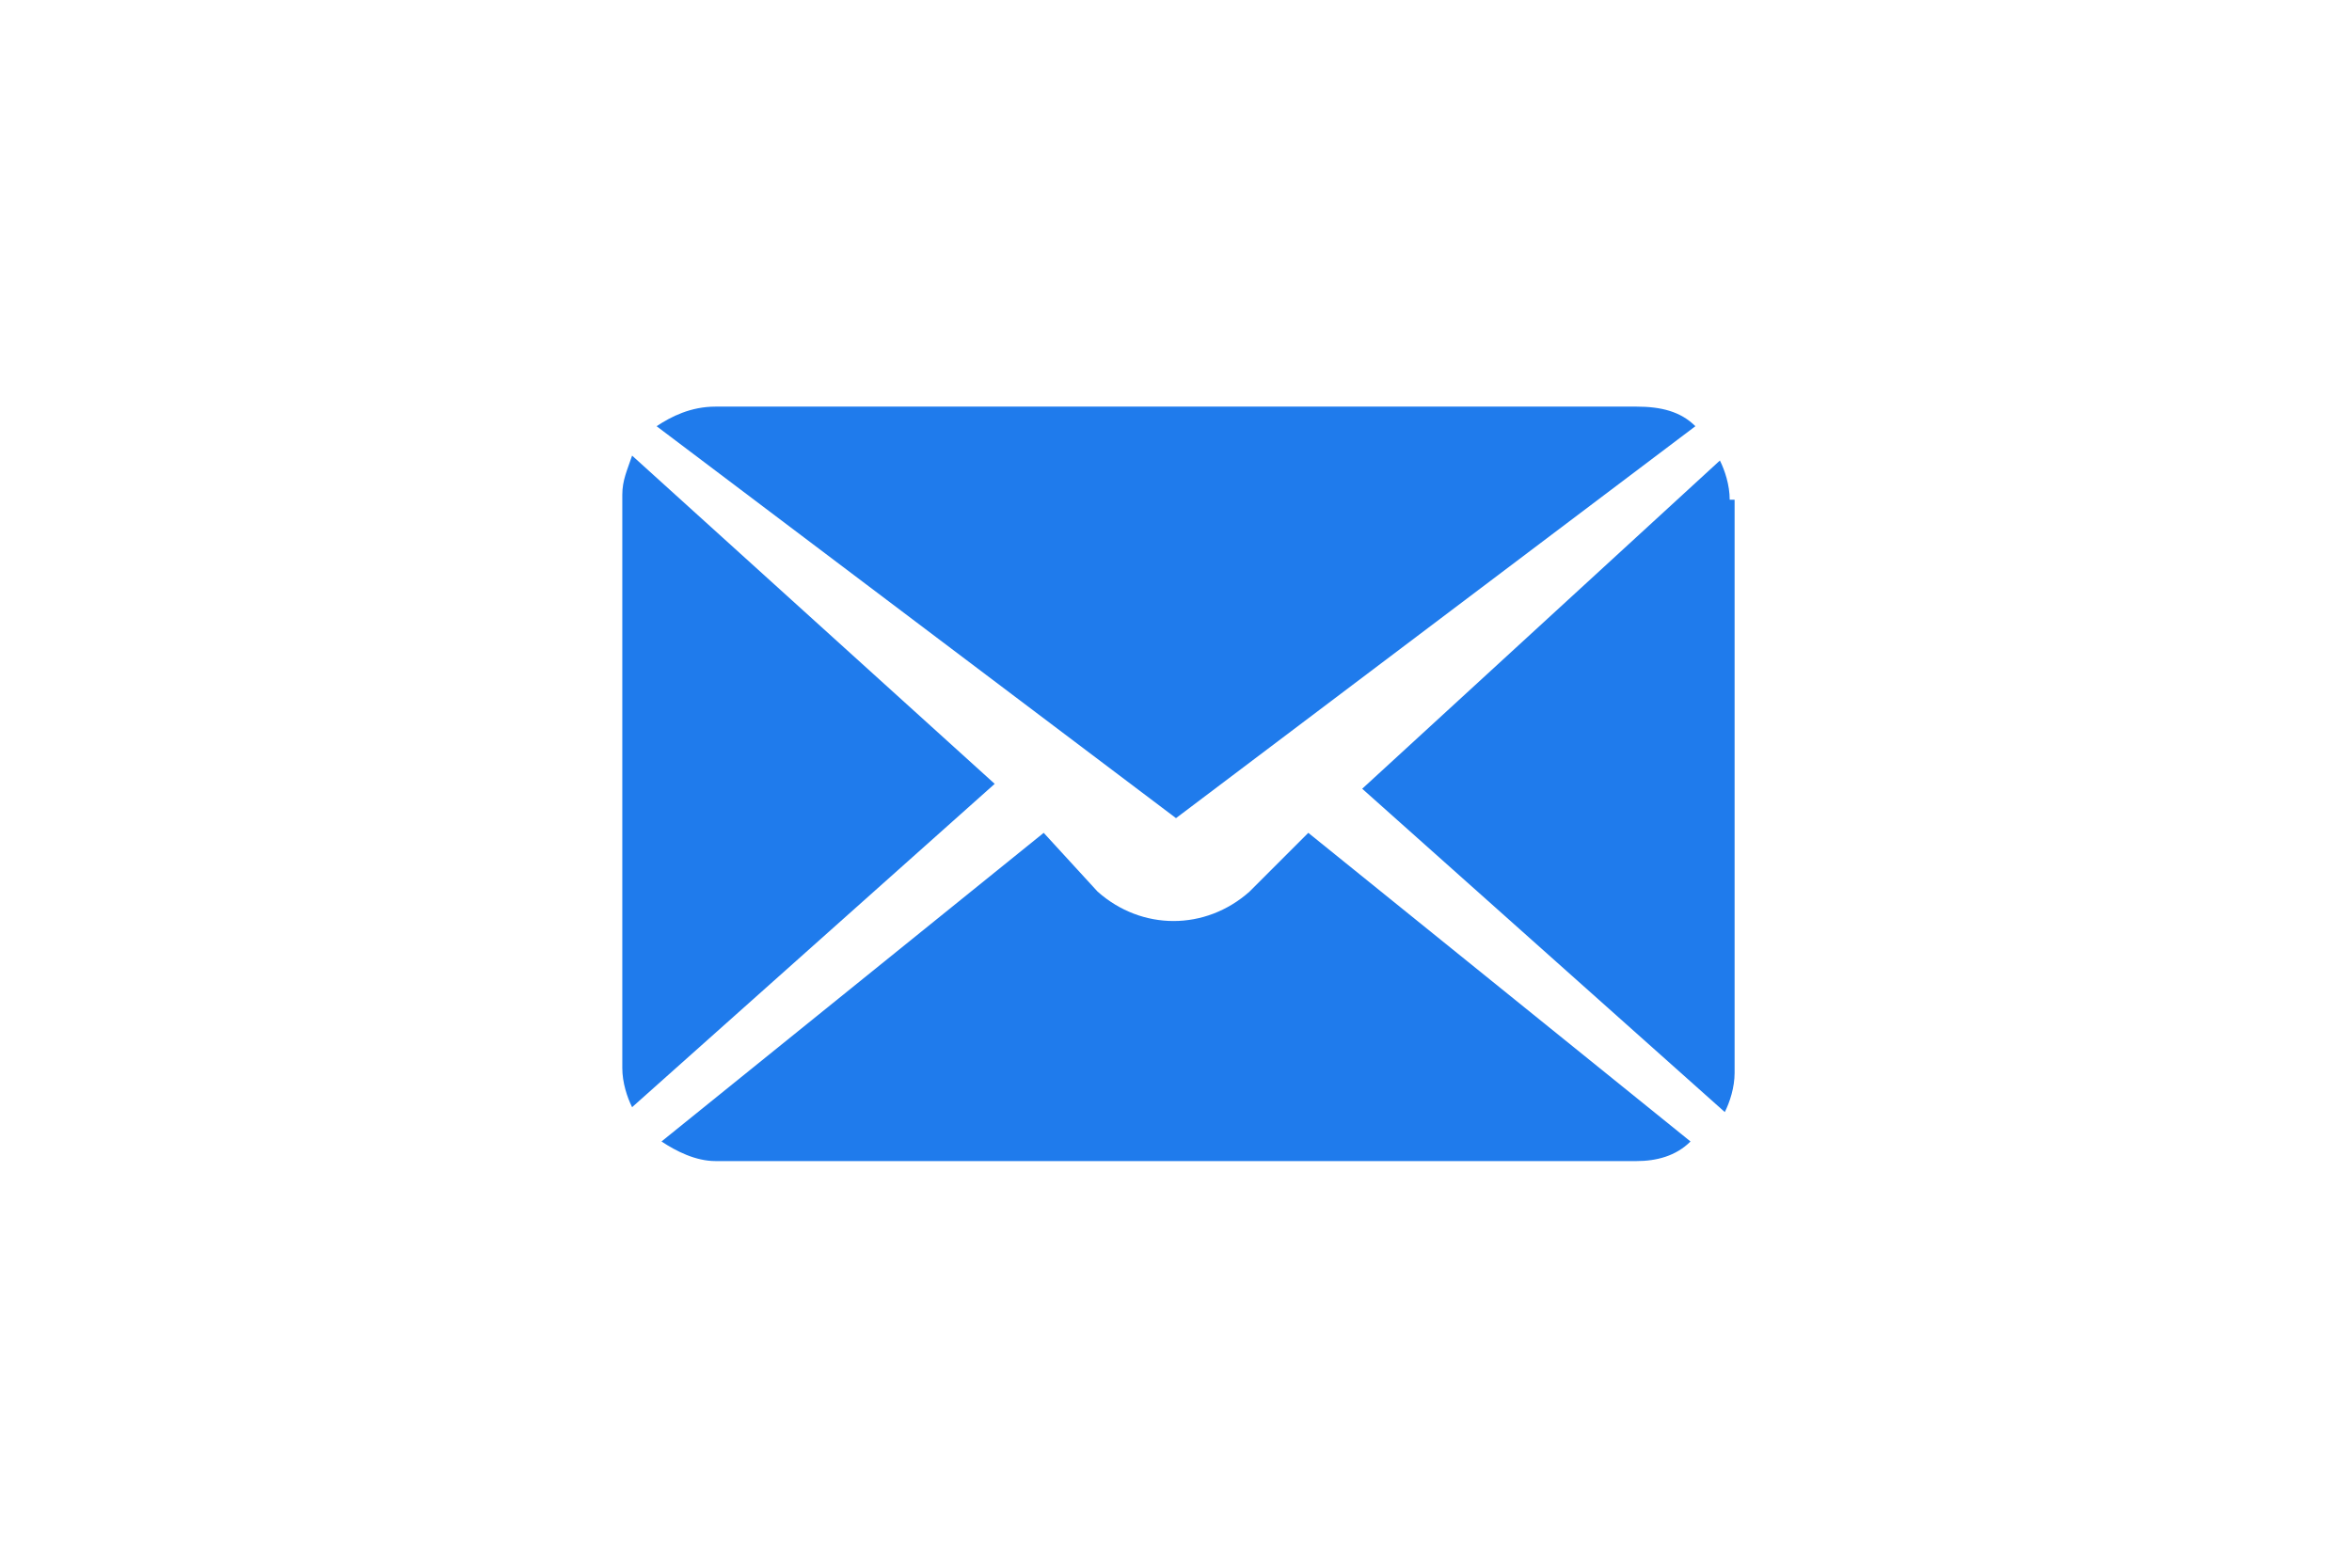
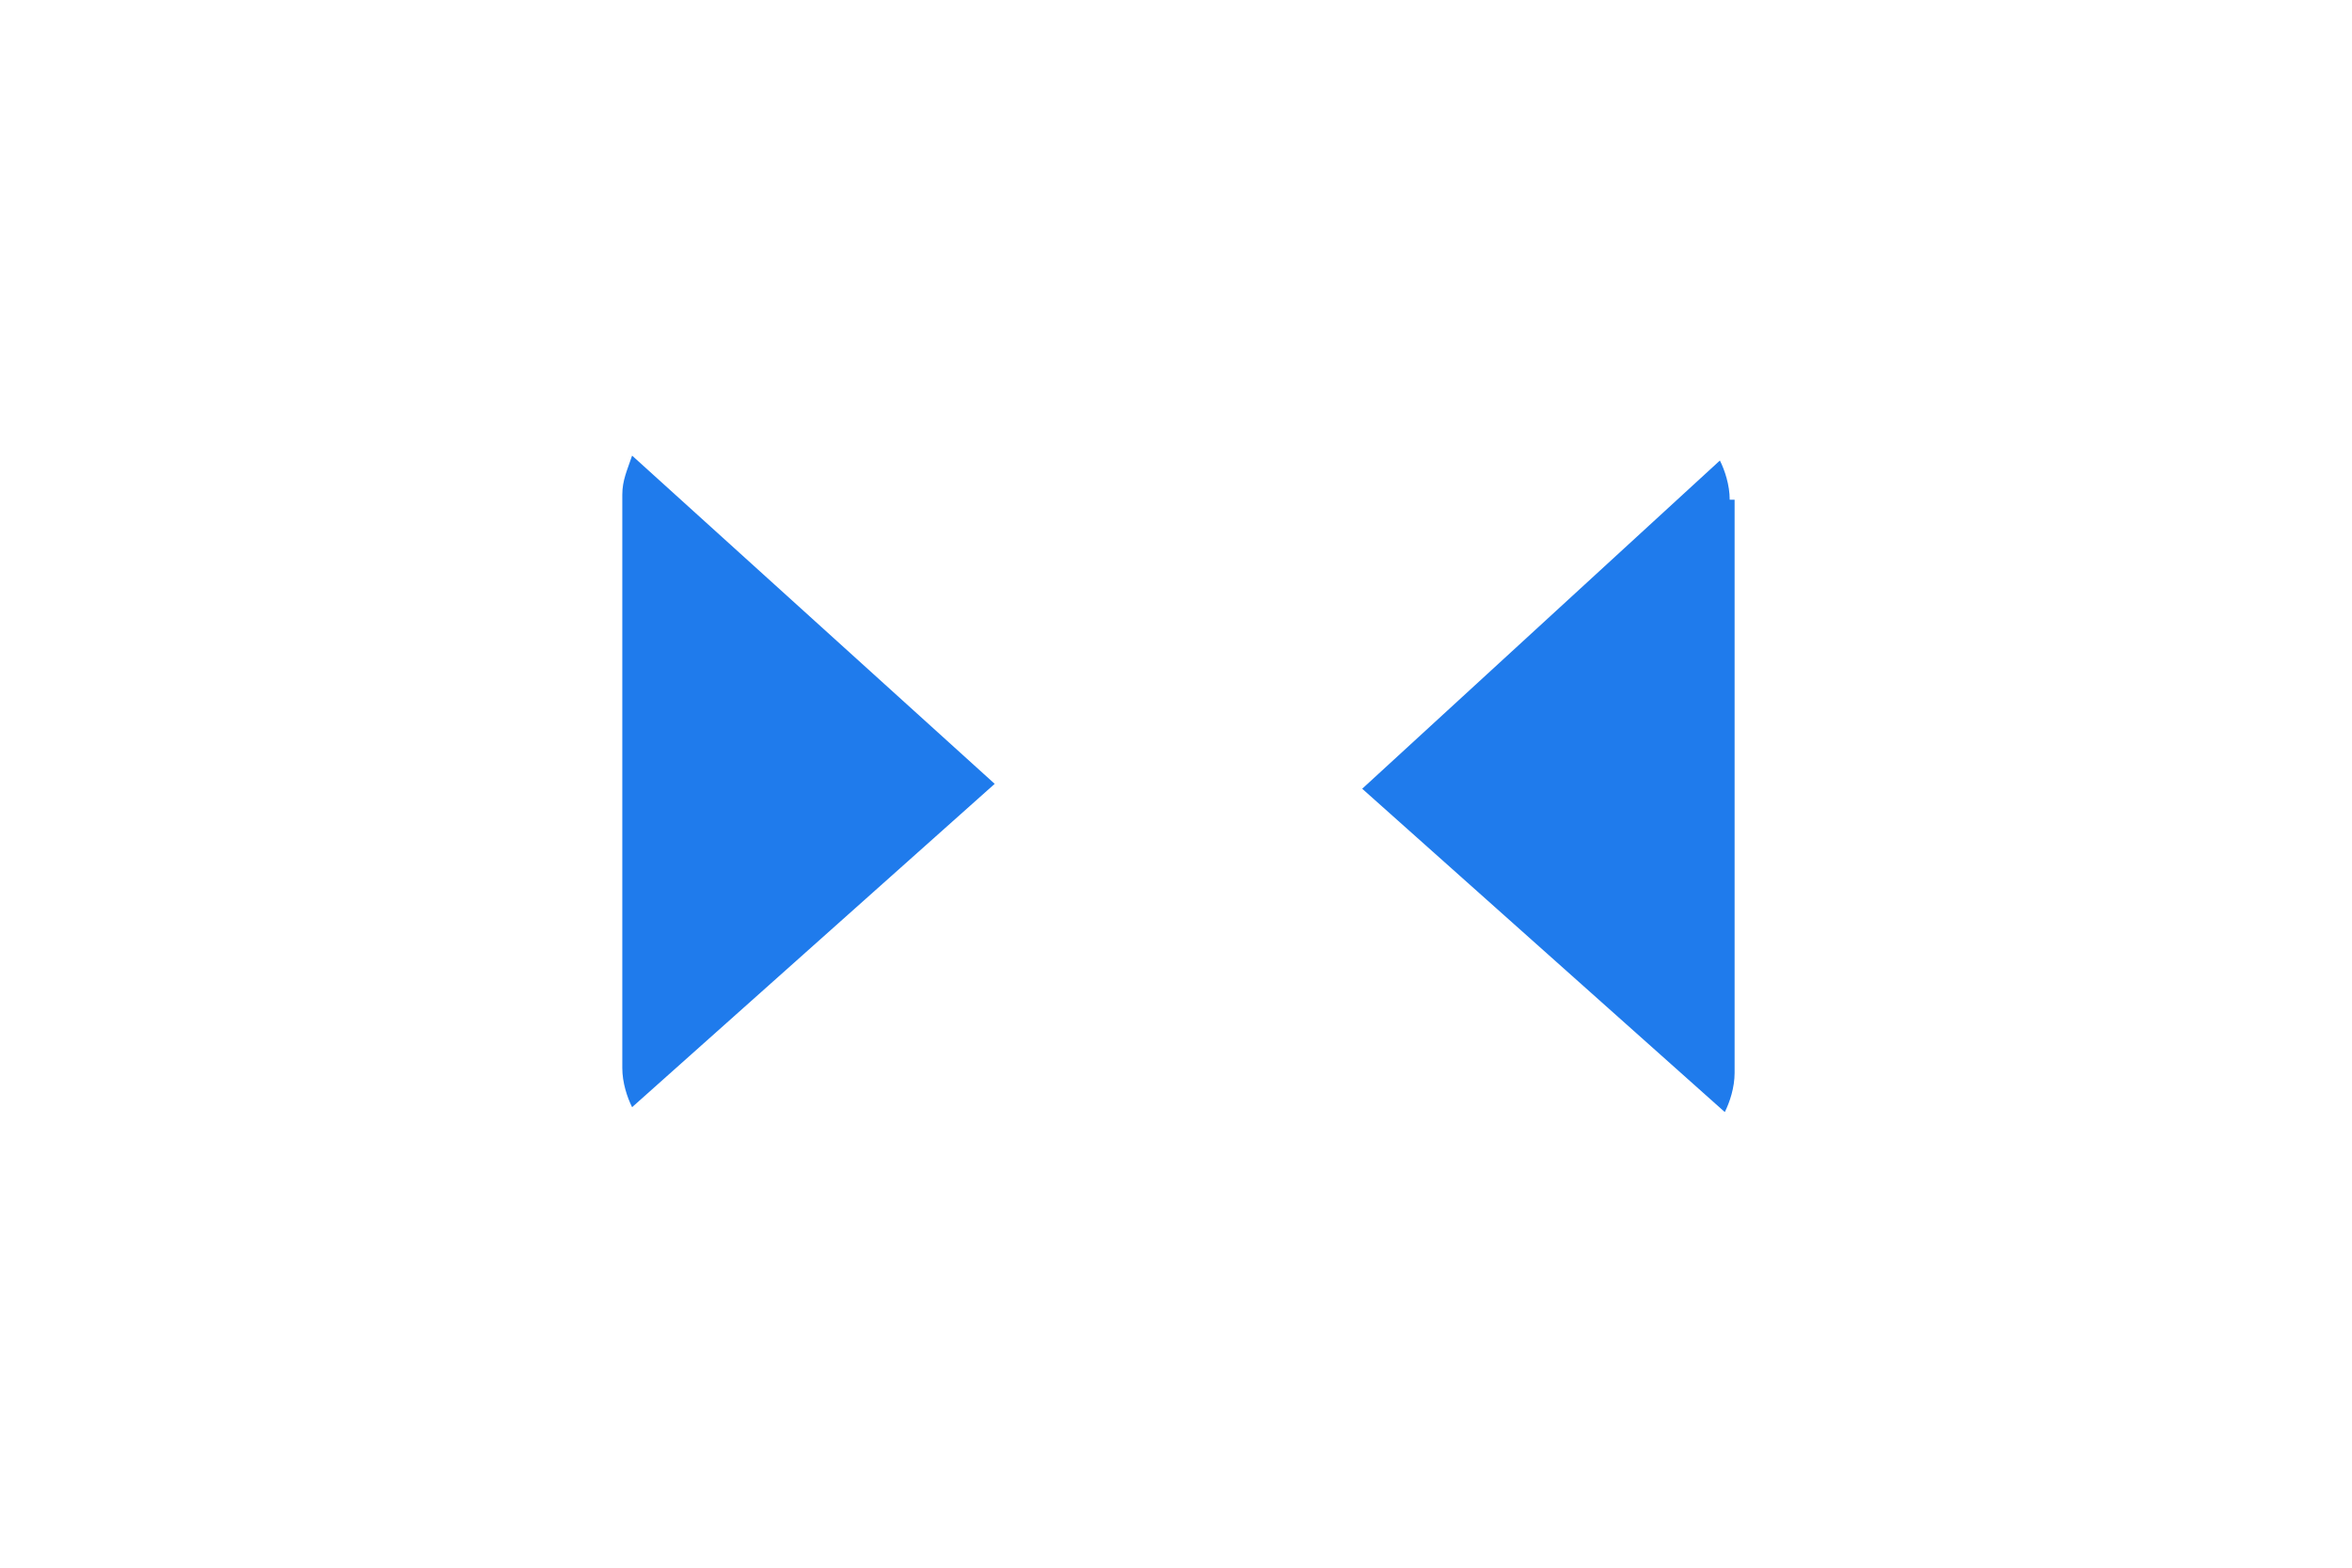
<svg xmlns="http://www.w3.org/2000/svg" version="1.1" id="レイヤー_1" x="0px" y="0px" width="48px" height="32px" viewBox="0 0 48 32" style="enable-background:new 0 0 48 32;" xml:space="preserve">
  <style type="text/css">
	.st0{fill:#1F7BEC;}
</style>
  <g>
-     <path class="st0" d="M25.5,18.2c-0.9,0.8-2.2,0.8-3.1,0L21.3,17l-7.8,6.3c0.3,0.2,0.7,0.4,1.1,0.4h18.8c0.4,0,0.8-0.1,1.1-0.4   L26.7,17L25.5,18.2z" />
    <path class="st0" d="M12.9,9.3c-0.1,0.3-0.2,0.5-0.2,0.8v11.7c0,0.3,0.1,0.6,0.2,0.8l7.4-6.6L12.9,9.3z" />
    <path class="st0" d="M35.3,10.2c0-0.3-0.1-0.6-0.2-0.8l-7.3,6.7l7.4,6.6c0.1-0.2,0.2-0.5,0.2-0.8l0,0V10.2z" />
-     <path class="st0" d="M34.6,8.7c-0.3-0.3-0.7-0.4-1.2-0.4H14.6c-0.5,0-0.9,0.2-1.2,0.4l10.6,8L34.6,8.7z" />
  </g>
</svg>